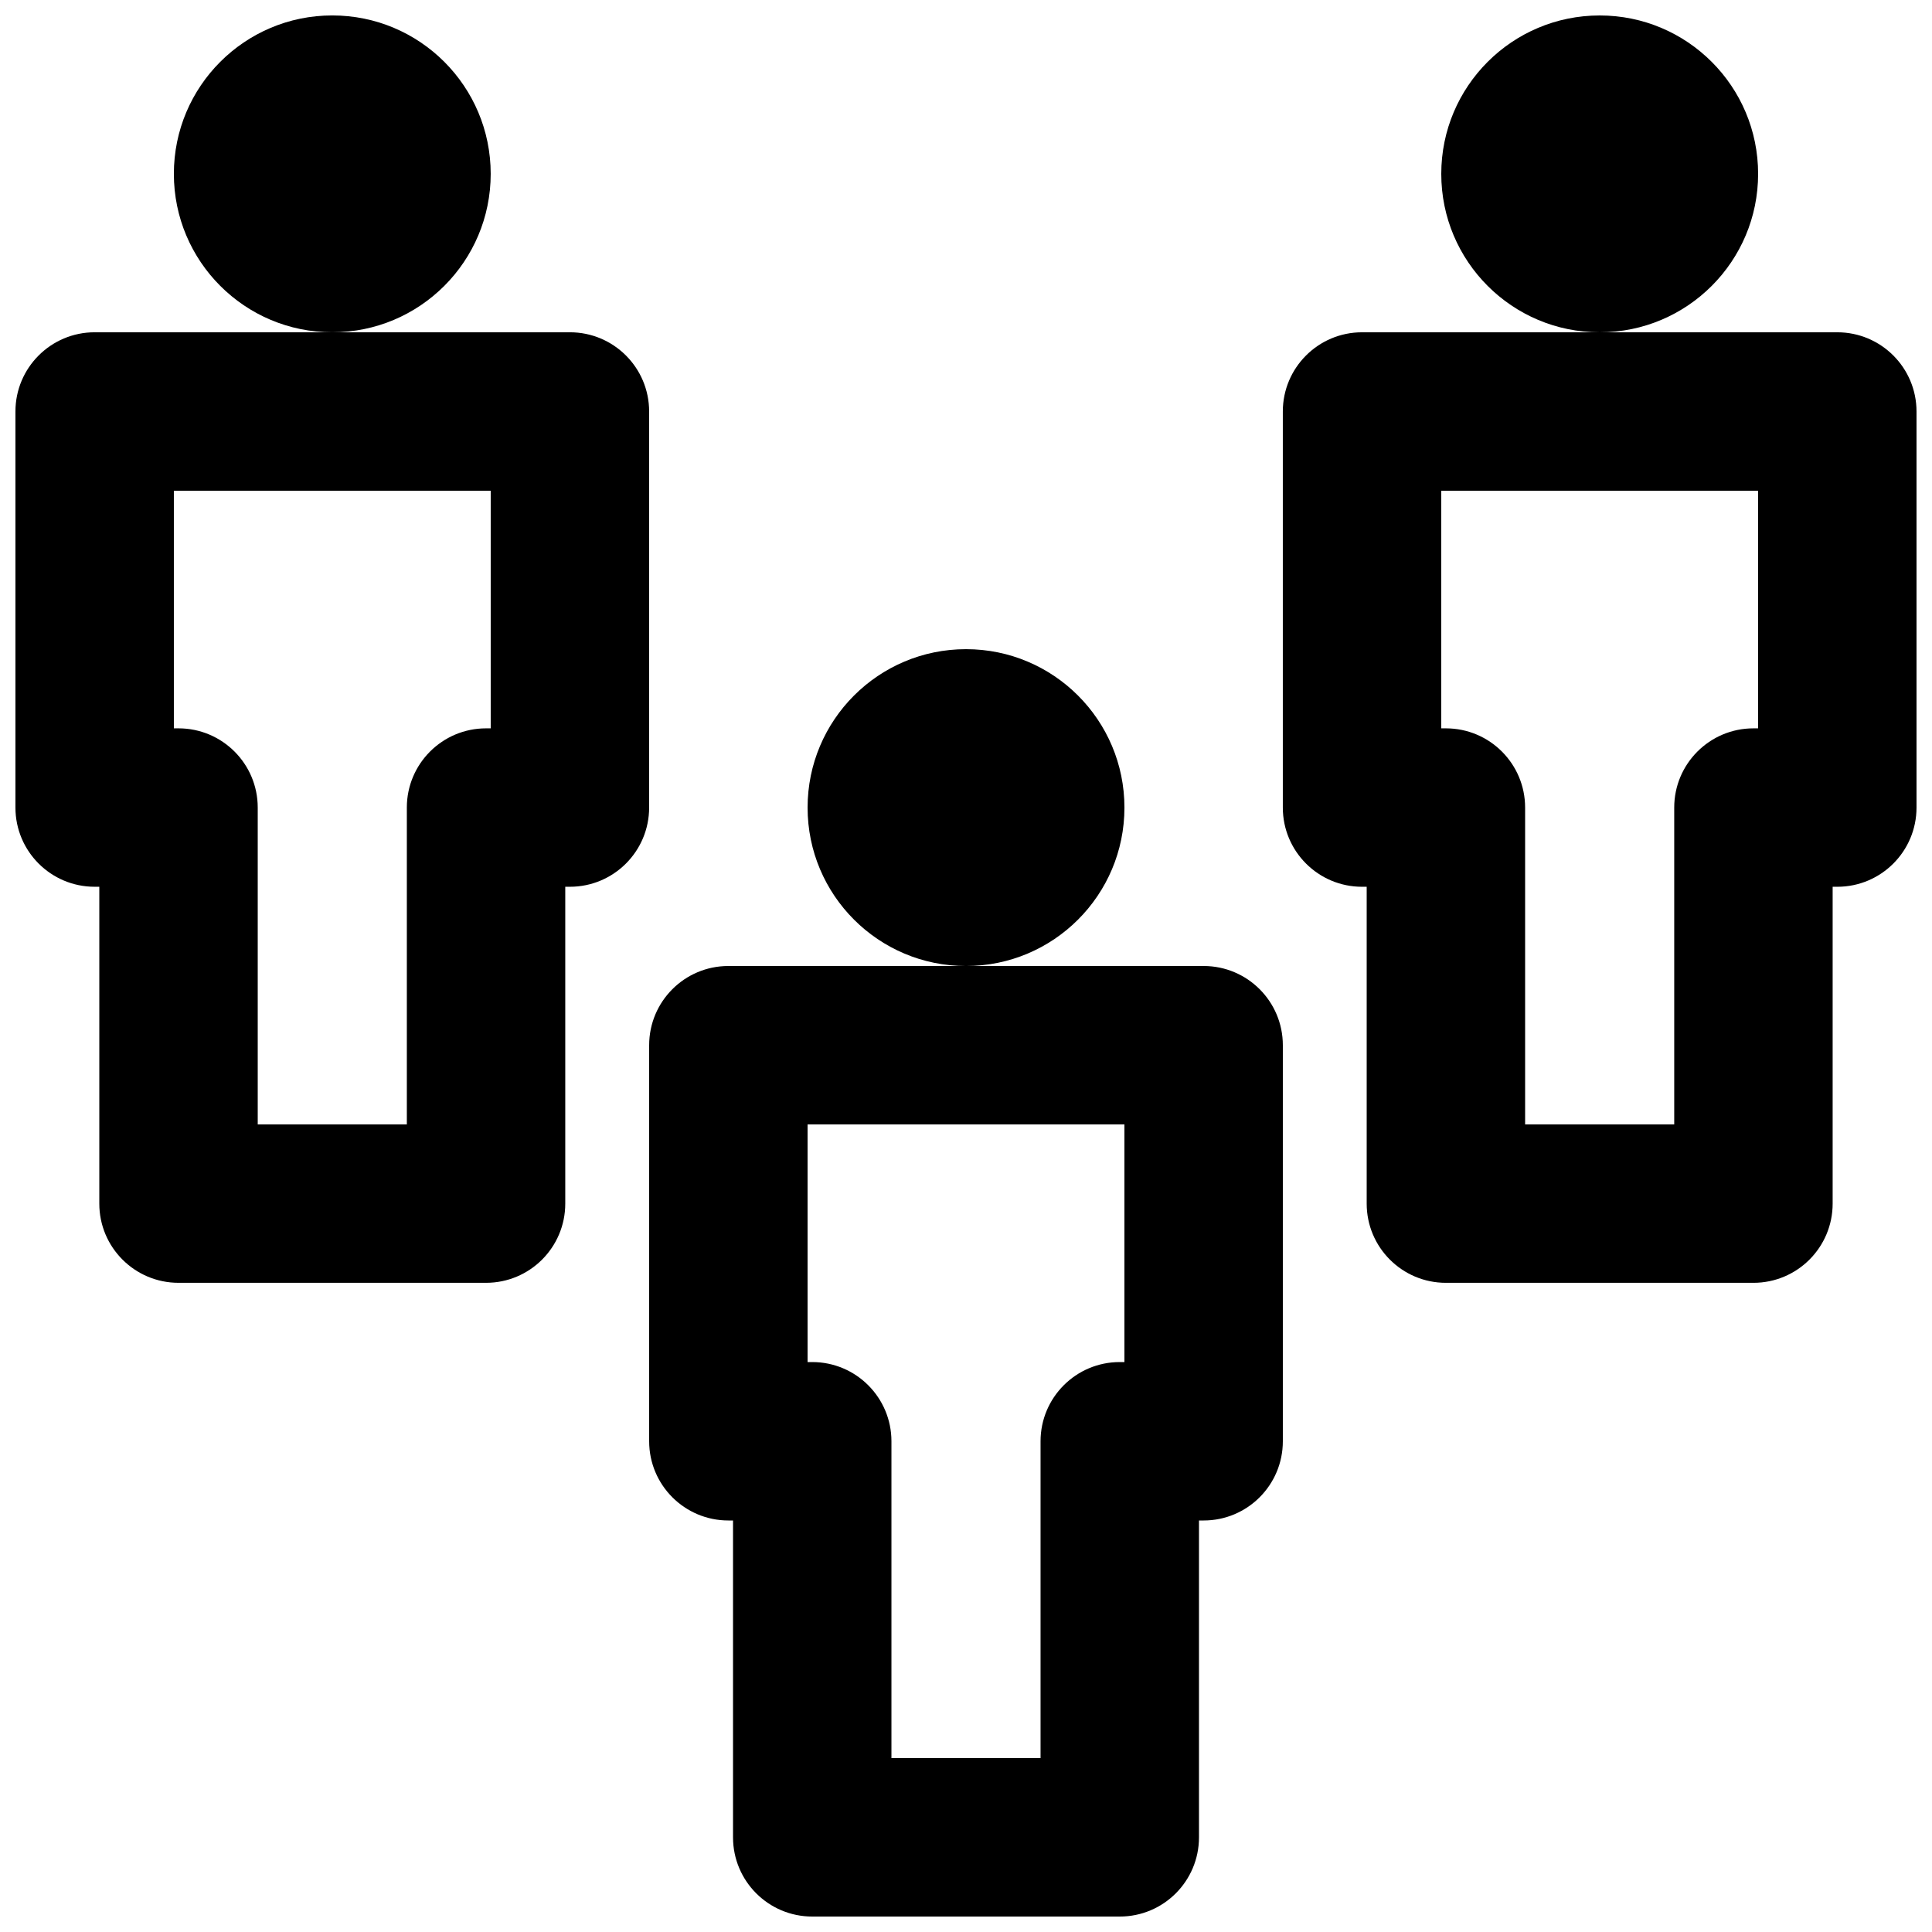
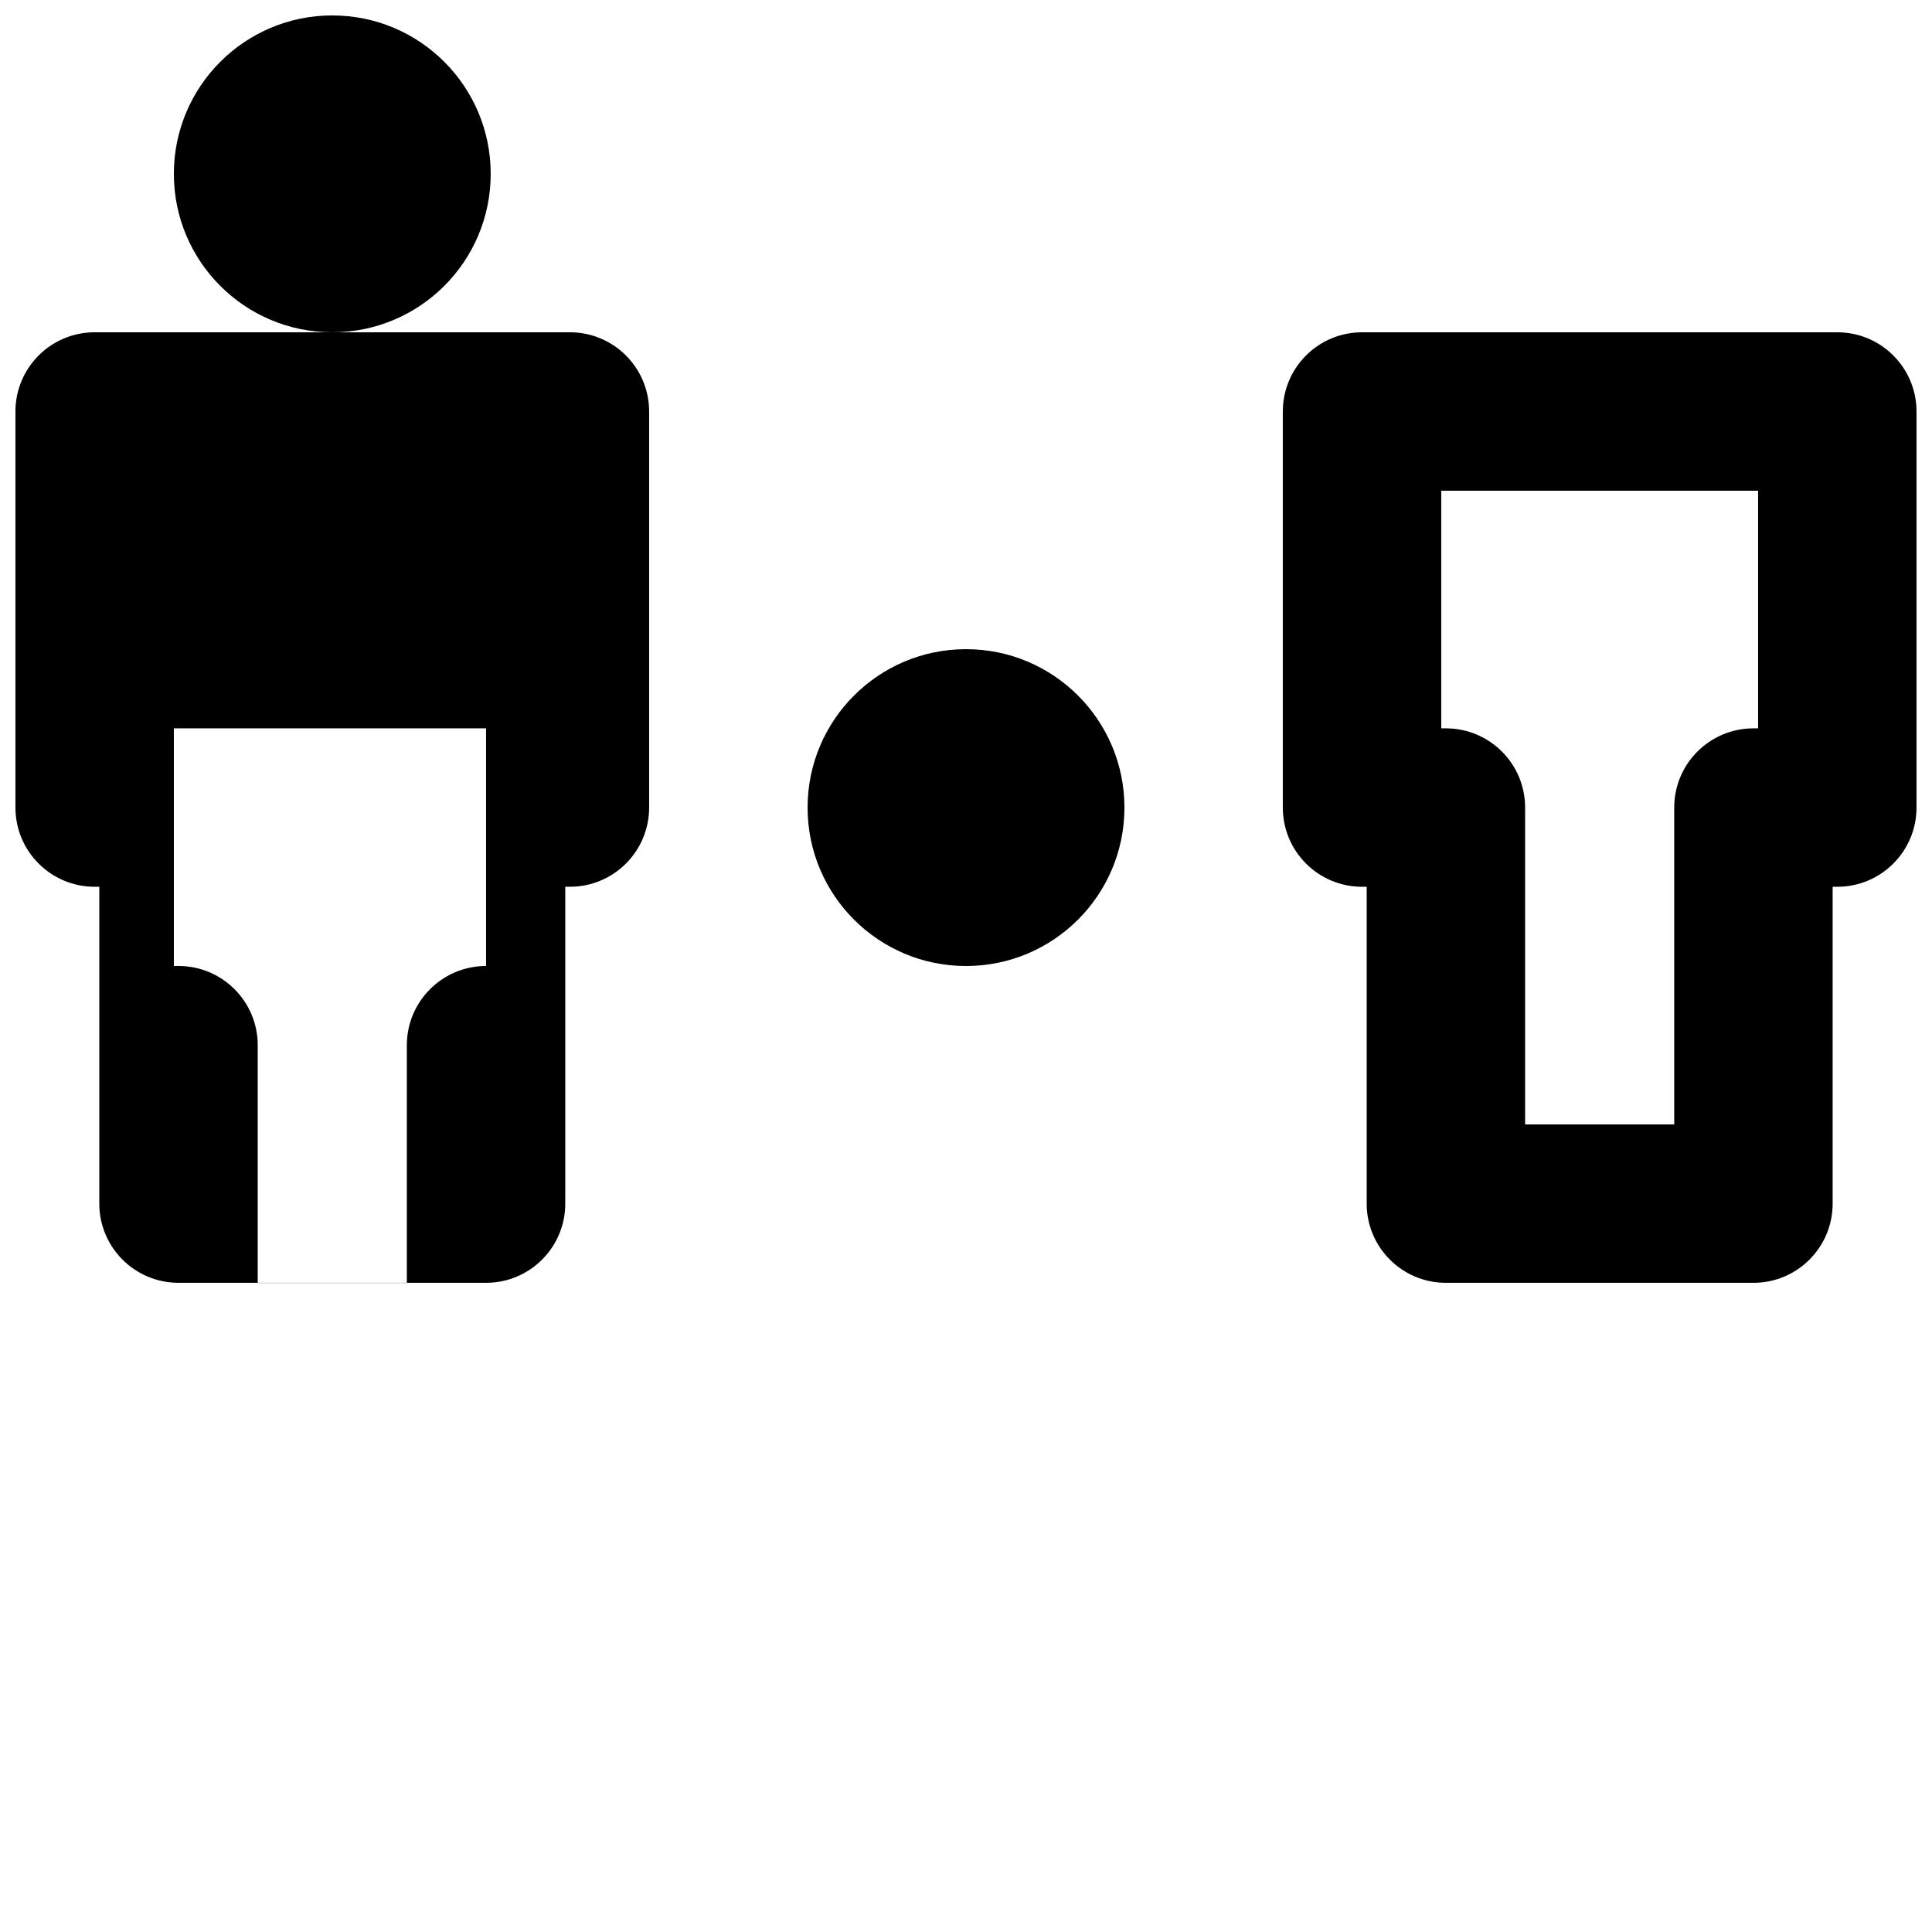
<svg xmlns="http://www.w3.org/2000/svg" width="800px" height="800px" version="1.1" viewBox="144 144 512 512">
  <defs>
    <clipPath id="d">
      <path d="m148.09 148.09h168.91v335.91h-168.91z" />
    </clipPath>
    <clipPath id="c">
-       <path d="m316 400h168v251.9h-168z" />
-     </clipPath>
+       </clipPath>
    <clipPath id="b">
-       <path d="m525 148.09h85v84.906h-85z" />
-     </clipPath>
+       </clipPath>
    <clipPath id="a">
      <path d="m483 232h168.9v252h-168.9z" />
    </clipPath>
  </defs>
  <g clip-path="url(#d)">
-     <path d="m232.06 148.09c-23.188 0-41.984 18.797-41.984 41.984s18.797 41.984 41.984 41.984h-62.977c-11.594 0-20.992 9.398-20.992 20.992v104.96c0 11.594 9.398 20.992 20.992 20.992h1.234v83.969c0 11.594 9.398 20.988 20.992 20.988h81.5c11.594 0 20.992-9.395 20.992-20.988v-83.969h1.234c11.594 0 20.992-9.398 20.992-20.992v-104.96c0-11.594-9.398-20.992-20.992-20.992h-62.977c23.188 0 41.984-18.797 41.984-41.984s-18.797-41.984-41.984-41.984zm40.75 188.93h1.234v-62.977h-83.969v62.977h1.234c11.594 0 20.992 9.398 20.992 20.992v83.969h39.516v-83.969c0-11.594 9.398-20.992 20.992-20.992z" fill-rule="evenodd" />
+     <path d="m232.06 148.09c-23.188 0-41.984 18.797-41.984 41.984s18.797 41.984 41.984 41.984h-62.977c-11.594 0-20.992 9.398-20.992 20.992v104.96c0 11.594 9.398 20.992 20.992 20.992h1.234v83.969c0 11.594 9.398 20.988 20.992 20.988h81.5c11.594 0 20.992-9.395 20.992-20.988v-83.969h1.234c11.594 0 20.992-9.398 20.992-20.992v-104.96c0-11.594-9.398-20.992-20.992-20.992h-62.977c23.188 0 41.984-18.797 41.984-41.984s-18.797-41.984-41.984-41.984zm40.75 188.93h1.234h-83.969v62.977h1.234c11.594 0 20.992 9.398 20.992 20.992v83.969h39.516v-83.969c0-11.594 9.398-20.992 20.992-20.992z" fill-rule="evenodd" />
  </g>
  <path d="m358.02 358.02c0-23.188 18.797-41.984 41.984-41.984s41.984 18.797 41.984 41.984-18.797 41.984-41.984 41.984-41.984-18.797-41.984-41.984z" />
  <g clip-path="url(#c)">
    <path d="m400 400h62.977c11.594 0 20.988 9.398 20.988 20.992v104.96c0 11.594-9.395 20.992-20.988 20.992h-1.234v83.969c0 11.594-9.398 20.992-20.992 20.992h-81.5c-11.594 0-20.992-9.398-20.992-20.992v-83.969h-1.234c-11.594 0-20.992-9.398-20.992-20.992v-104.96c0-11.594 9.398-20.992 20.992-20.992zm40.75 104.96h1.234v-62.973h-83.969v62.973h1.234c11.594 0 20.992 9.398 20.992 20.992v83.969h39.516v-83.969c0-11.594 9.398-20.992 20.992-20.992z" fill-rule="evenodd" />
  </g>
  <g clip-path="url(#b)">
    <path d="m525.95 190.08c0-23.188 18.797-41.984 41.984-41.984s41.984 18.797 41.984 41.984-18.797 41.984-41.984 41.984-41.984-18.797-41.984-41.984z" />
  </g>
  <g clip-path="url(#a)">
    <path d="m567.93 232.06h-62.977c-11.594 0-20.992 9.398-20.992 20.992v104.96c0 11.594 9.398 20.992 20.992 20.992h1.234v83.969c0 11.594 9.398 20.988 20.992 20.988h81.5c11.594 0 20.992-9.395 20.992-20.988v-83.969h1.234c11.594 0 20.992-9.398 20.992-20.992v-104.96c0-11.594-9.398-20.992-20.992-20.992zm40.75 104.96h1.234v-62.977h-83.969v62.977h1.234c11.594 0 20.992 9.398 20.992 20.992v83.969h39.516v-83.969c0-11.594 9.398-20.992 20.992-20.992z" fill-rule="evenodd" />
  </g>
</svg>